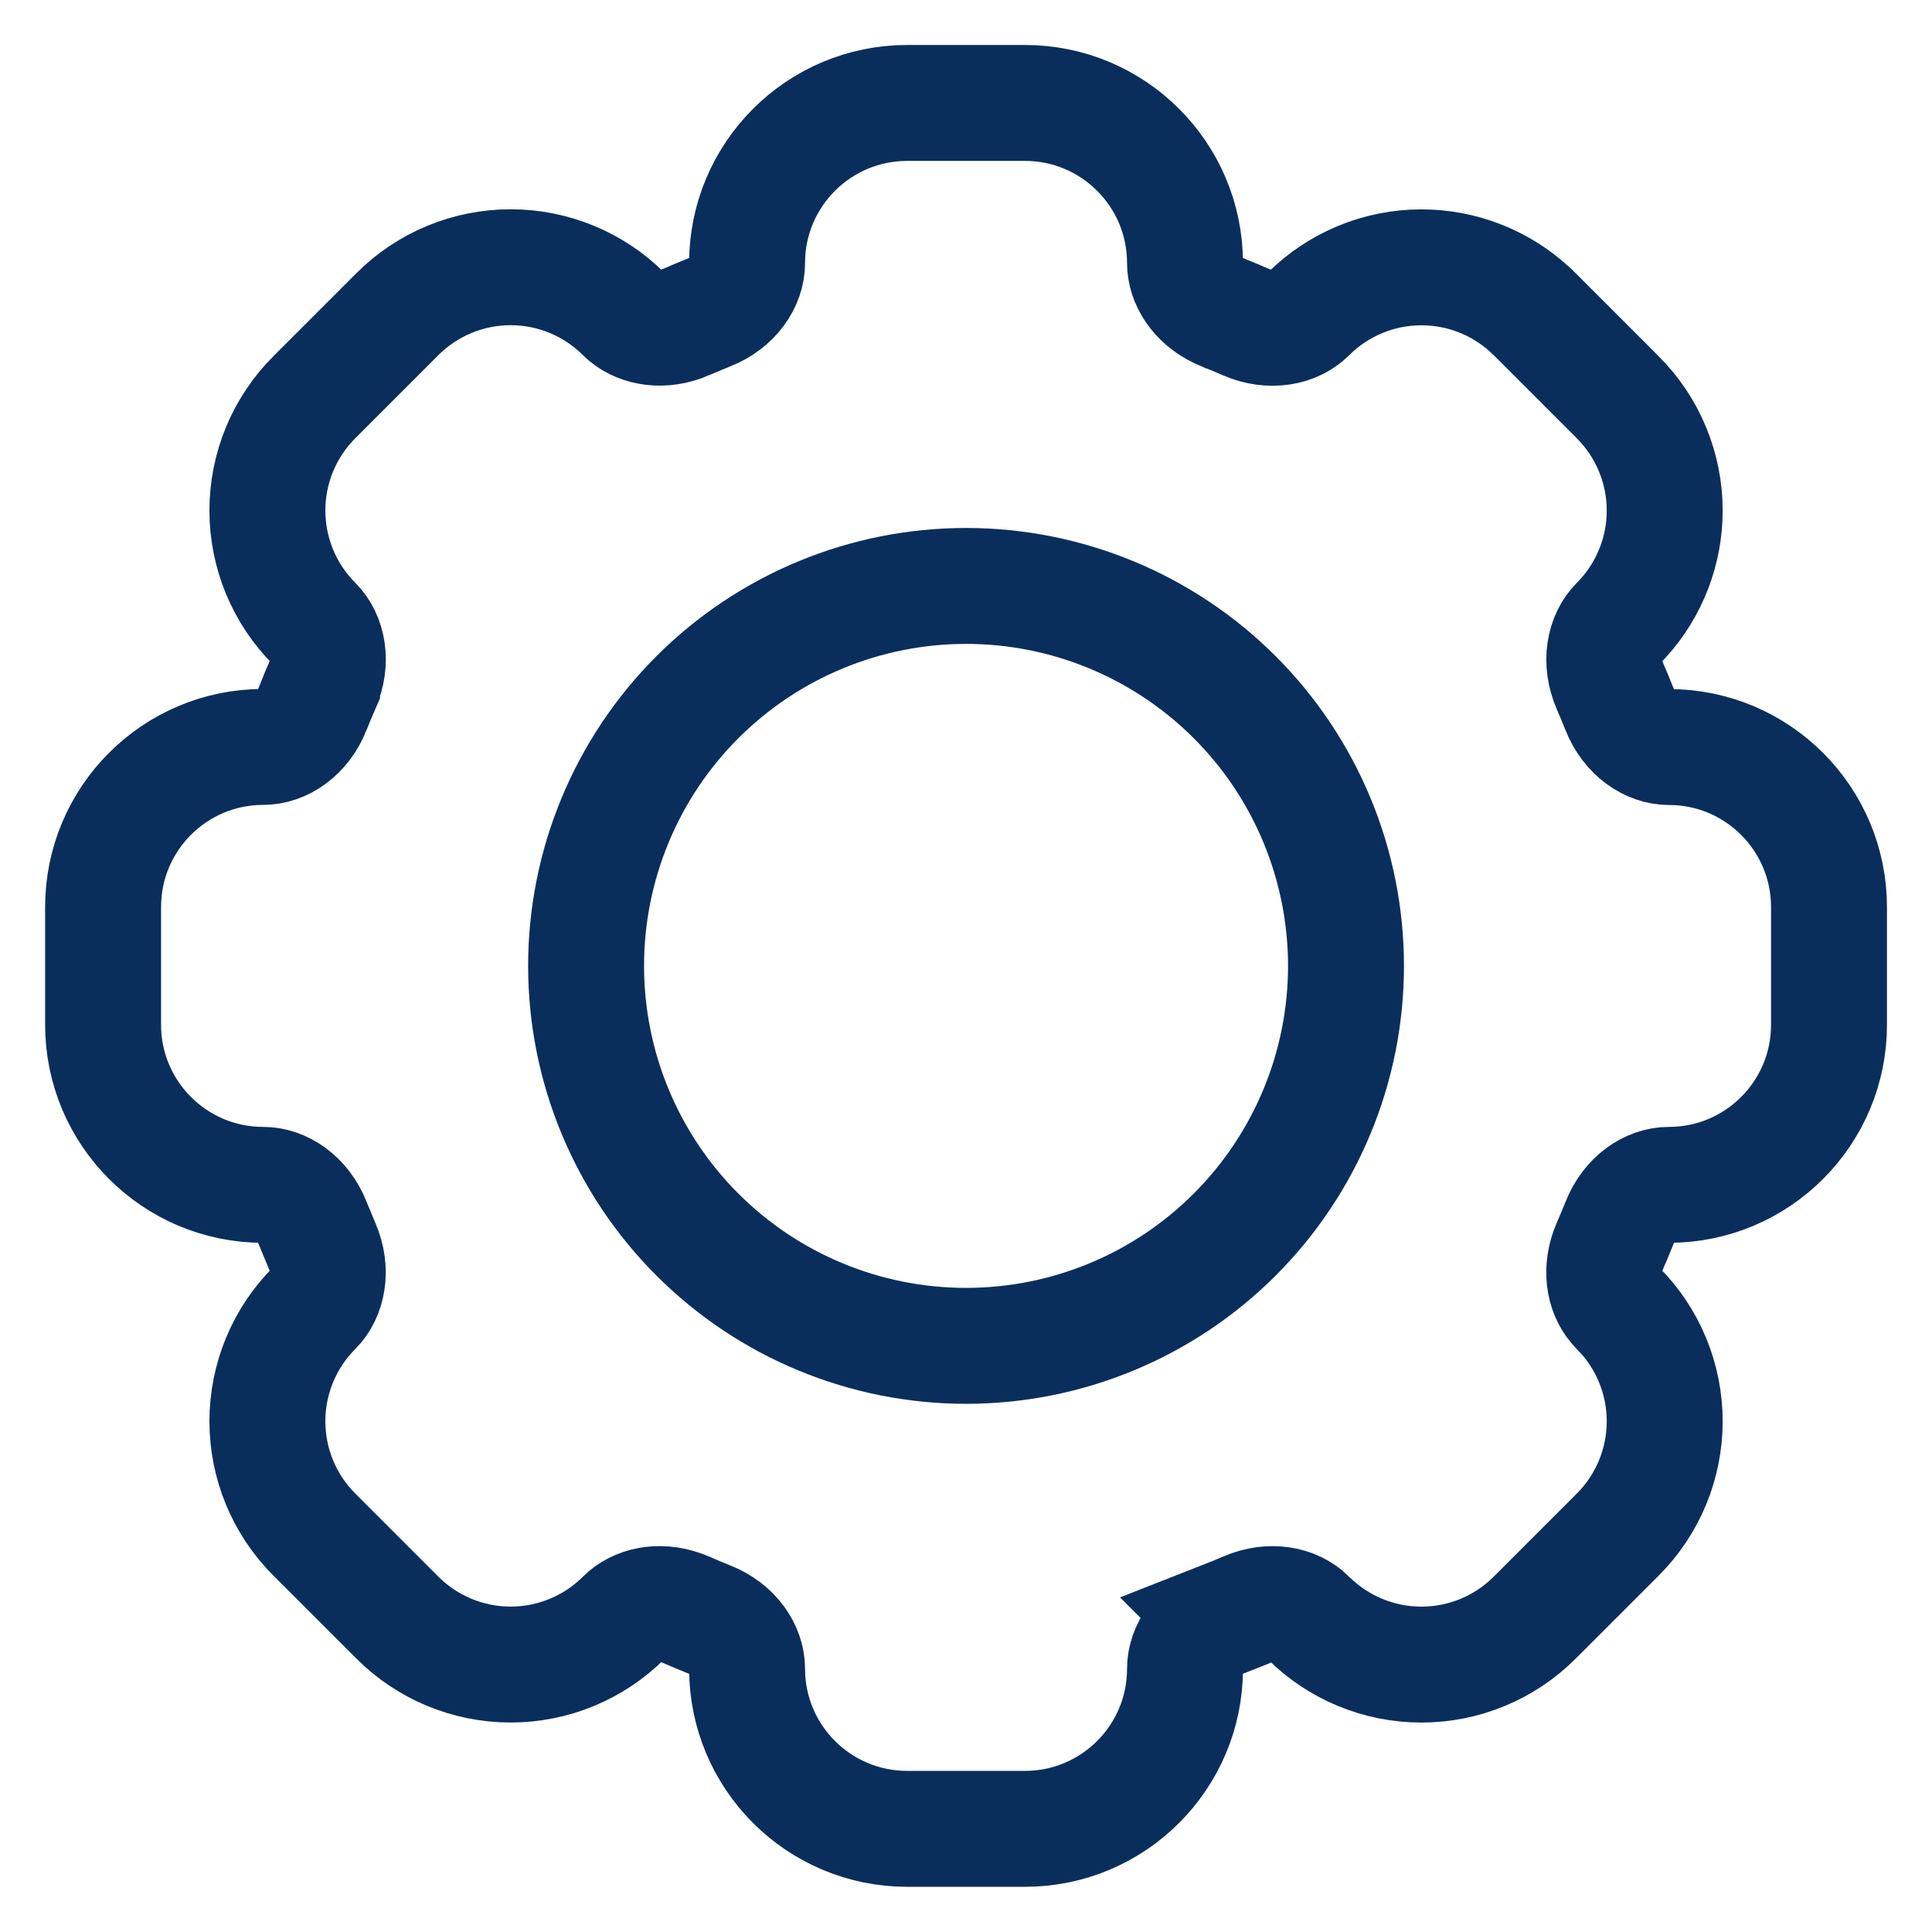
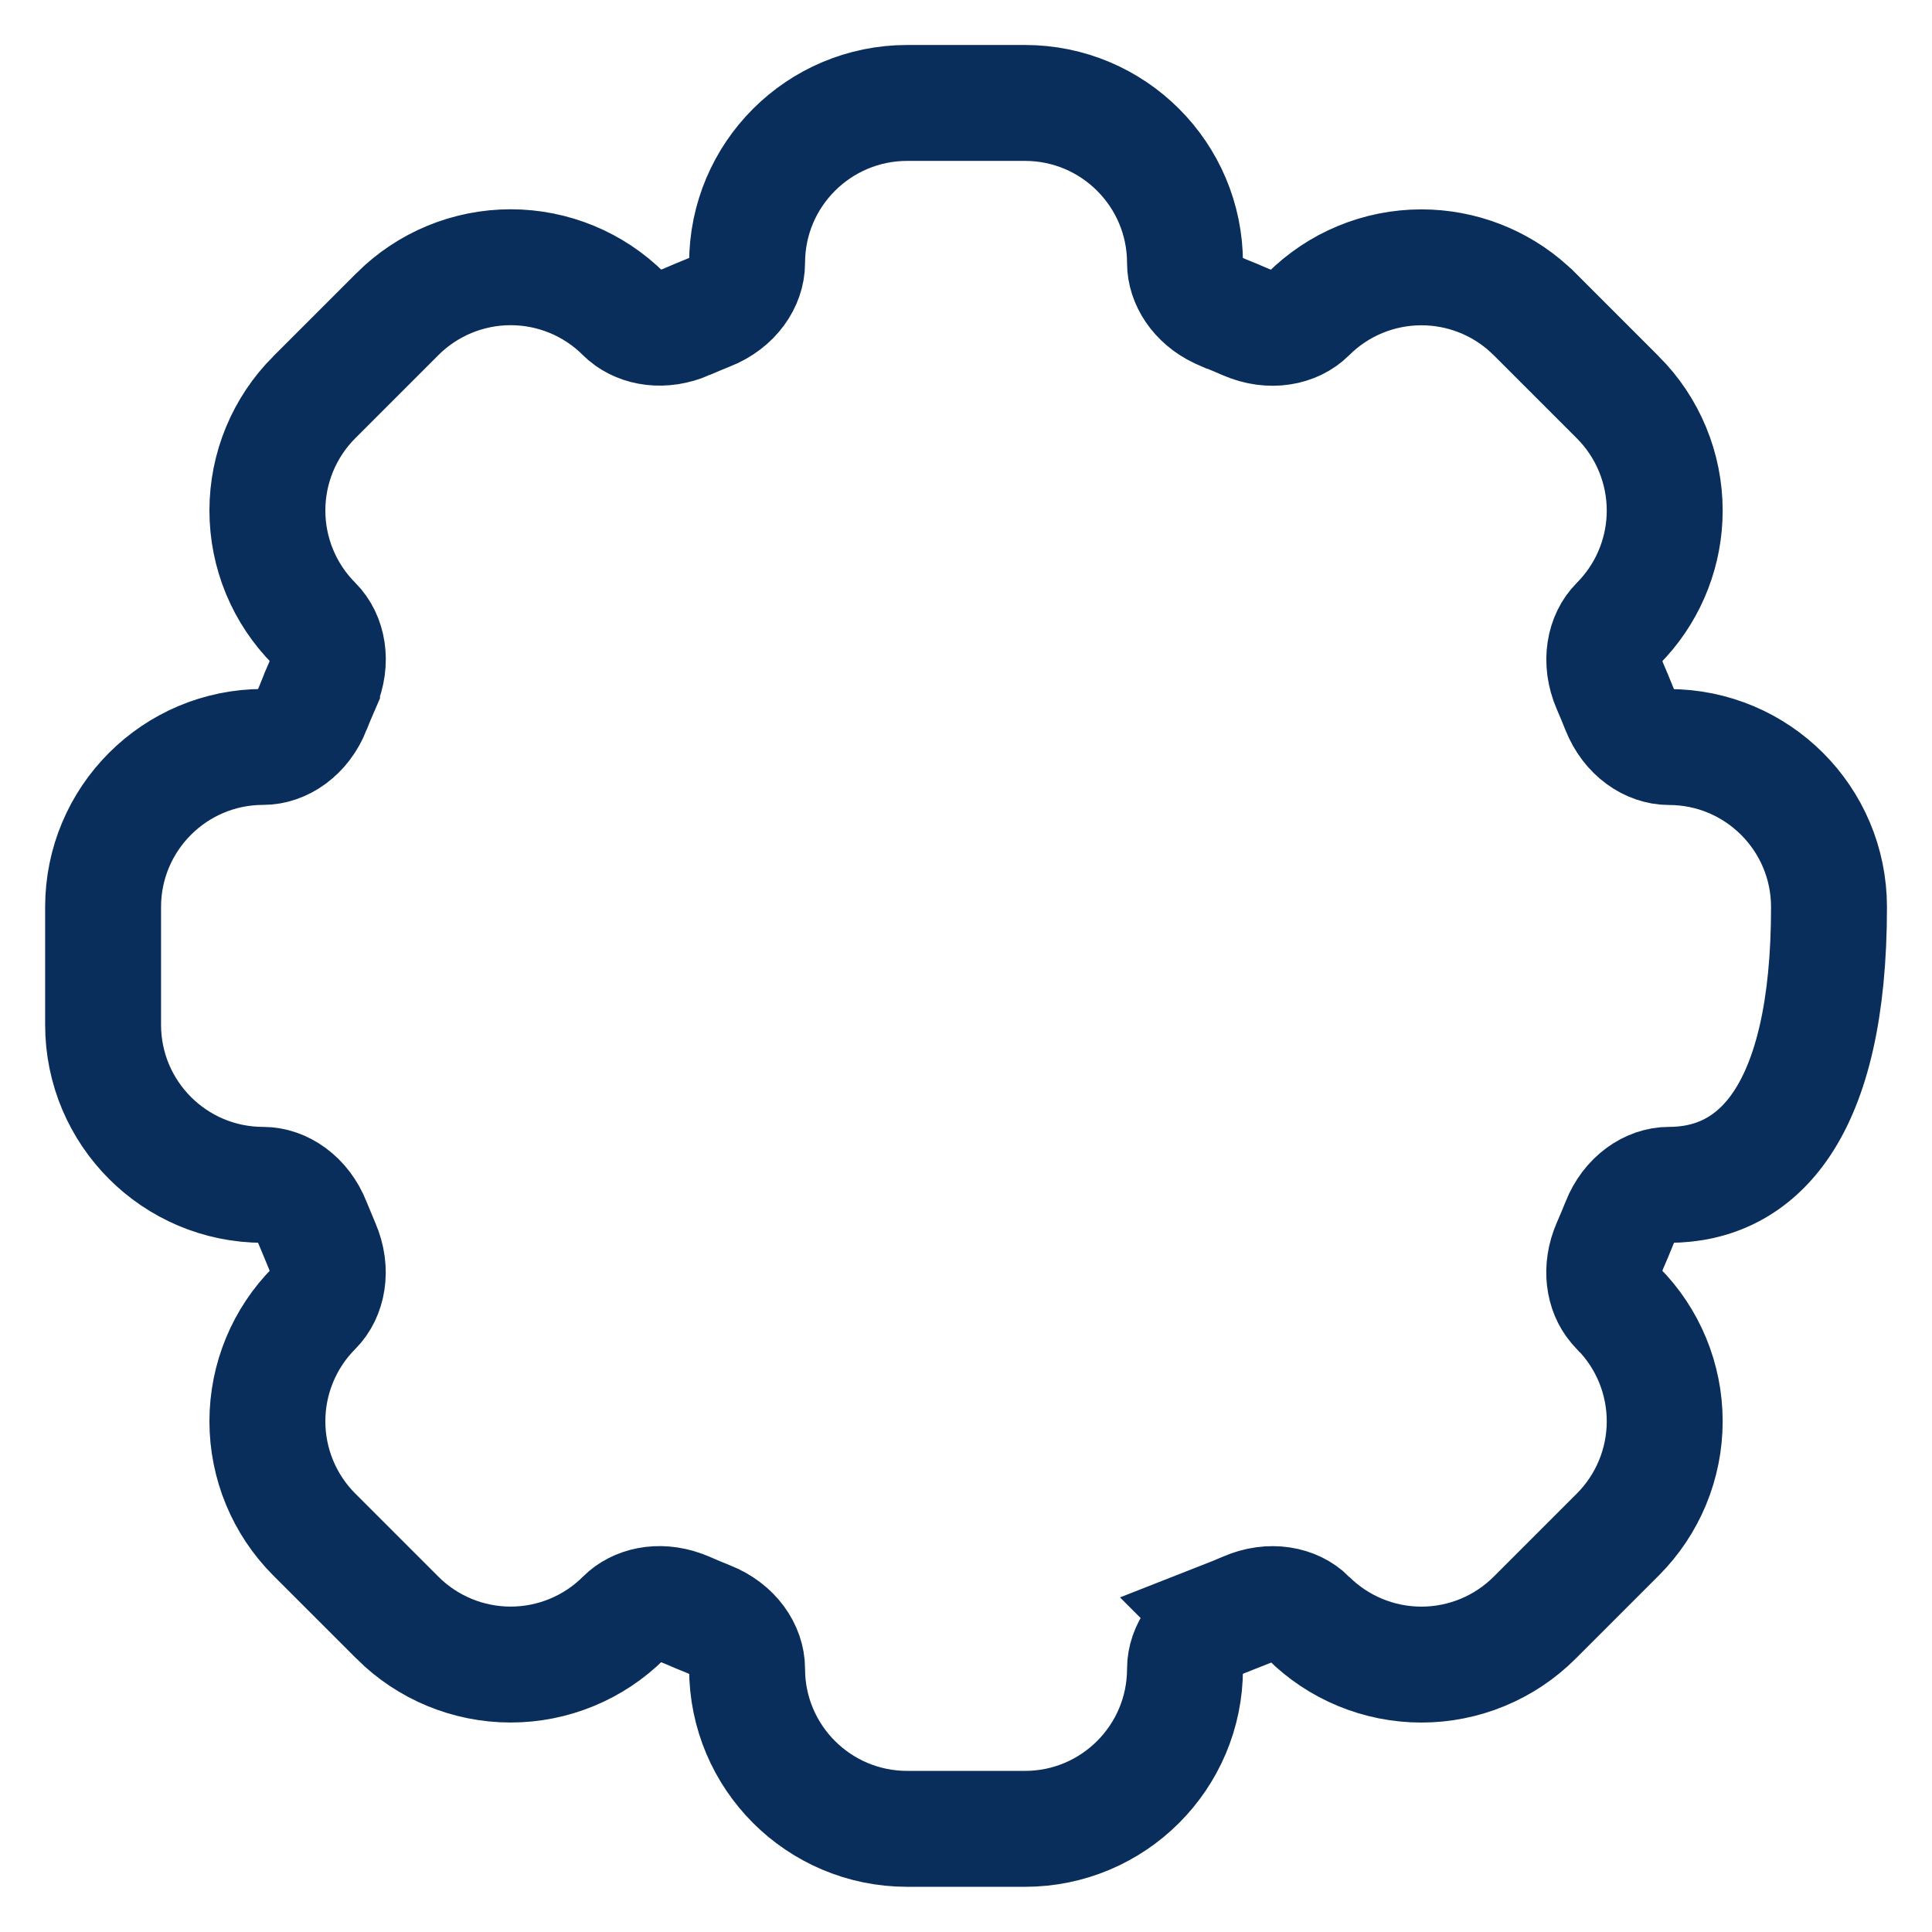
<svg xmlns="http://www.w3.org/2000/svg" width="100" height="100" viewBox="0 0 100 100" fill="none">
-   <path d="M53.049 5.328C57.626 5.328 61.336 9.038 61.336 13.615C61.336 14.523 61.946 15.537 63.097 16.085L63.334 16.189L63.344 16.191C63.725 16.344 64.104 16.503 64.481 16.668C65.769 17.227 67.023 16.952 67.715 16.261L67.717 16.259C69.271 14.708 71.377 13.837 73.573 13.837C75.632 13.837 77.612 14.602 79.132 15.976L79.43 16.259L79.433 16.261L83.74 20.569L83.743 20.571C85.294 22.126 86.165 24.232 86.165 26.428C86.165 28.486 85.399 30.466 84.025 31.986L83.743 32.284C83.053 32.976 82.779 34.235 83.333 35.519L83.576 36.091C83.656 36.282 83.733 36.474 83.81 36.667C84.325 37.972 85.411 38.666 86.382 38.666C90.96 38.666 94.669 42.376 94.669 46.953V53.041C94.669 57.618 90.959 61.328 86.382 61.328C85.41 61.328 84.327 62.022 83.815 63.322L83.811 63.334C83.656 63.722 83.495 64.106 83.328 64.486C82.811 65.689 83.02 66.861 83.616 67.57L83.74 67.707L83.743 67.709C85.294 69.263 86.165 71.37 86.165 73.565C86.165 75.761 85.294 77.868 83.743 79.422L79.431 83.734C77.876 85.287 75.769 86.159 73.571 86.159C71.374 86.159 69.267 85.287 67.712 83.734L67.711 83.732C67.022 83.043 65.765 82.769 64.487 83.327L64.476 83.332C64.099 83.495 63.718 83.65 63.333 83.801L63.334 83.802C62.029 84.318 61.336 85.403 61.336 86.374C61.336 90.952 57.626 94.661 53.049 94.661H46.957C42.379 94.661 38.669 90.952 38.669 86.374C38.669 85.403 37.976 84.319 36.676 83.808L36.663 83.803C36.28 83.65 35.9 83.491 35.524 83.326L35.283 83.231C34.082 82.802 32.939 83.084 32.291 83.732L32.288 83.735C30.734 85.286 28.627 86.157 26.432 86.157C24.236 86.157 22.13 85.286 20.575 83.735L20.573 83.732L16.265 79.425L16.262 79.422C14.711 77.868 13.84 75.761 13.84 73.565C13.84 71.37 14.711 69.263 16.262 67.709C16.952 67.017 17.226 65.757 16.668 64.475L16.663 64.462L16.657 64.449C16.504 64.088 16.352 63.723 16.202 63.353L16.19 63.322C15.679 62.022 14.595 61.328 13.623 61.328C9.046 61.328 5.336 57.618 5.336 53.041V46.949C5.336 42.372 9.046 38.661 13.623 38.661C14.595 38.661 15.679 37.968 16.19 36.668L16.191 36.663C16.344 36.278 16.503 35.895 16.669 35.515V35.513C17.23 34.227 16.956 32.975 16.265 32.283L16.262 32.28C14.711 30.726 13.84 28.619 13.84 26.424C13.84 24.228 14.711 22.122 16.262 20.567L16.265 20.565L20.573 16.257L20.575 16.254C22.13 14.703 24.236 13.832 26.432 13.832C28.627 13.832 30.734 14.703 32.288 16.254L32.425 16.379C33.139 16.976 34.323 17.185 35.527 16.663L35.529 16.661C35.897 16.502 36.269 16.347 36.645 16.194L36.676 16.183C37.976 15.671 38.669 14.587 38.669 13.615C38.669 9.036 42.381 5.328 46.961 5.328H53.049Z" stroke="#0A2E5C" stroke-width="6" />
-   <path d="M50.003 30.328C55.219 30.328 60.221 32.4 63.909 36.088C67.597 39.776 69.669 44.779 69.669 49.995C69.669 55.211 67.597 60.213 63.909 63.901C60.221 67.59 55.219 69.661 50.003 69.661C44.787 69.661 39.784 67.59 36.096 63.901C32.408 60.213 30.336 55.211 30.336 49.995C30.336 44.779 32.407 39.776 36.096 36.088C39.784 32.4 44.787 30.328 50.003 30.328Z" stroke="#0A2E5C" stroke-width="6" />
+   <path d="M53.049 5.328C57.626 5.328 61.336 9.038 61.336 13.615C61.336 14.523 61.946 15.537 63.097 16.085L63.334 16.189L63.344 16.191C63.725 16.344 64.104 16.503 64.481 16.668C65.769 17.227 67.023 16.952 67.715 16.261L67.717 16.259C69.271 14.708 71.377 13.837 73.573 13.837C75.632 13.837 77.612 14.602 79.132 15.976L79.43 16.259L79.433 16.261L83.74 20.569L83.743 20.571C85.294 22.126 86.165 24.232 86.165 26.428C86.165 28.486 85.399 30.466 84.025 31.986L83.743 32.284C83.053 32.976 82.779 34.235 83.333 35.519L83.576 36.091C83.656 36.282 83.733 36.474 83.81 36.667C84.325 37.972 85.411 38.666 86.382 38.666C90.96 38.666 94.669 42.376 94.669 46.953C94.669 57.618 90.959 61.328 86.382 61.328C85.41 61.328 84.327 62.022 83.815 63.322L83.811 63.334C83.656 63.722 83.495 64.106 83.328 64.486C82.811 65.689 83.02 66.861 83.616 67.57L83.74 67.707L83.743 67.709C85.294 69.263 86.165 71.37 86.165 73.565C86.165 75.761 85.294 77.868 83.743 79.422L79.431 83.734C77.876 85.287 75.769 86.159 73.571 86.159C71.374 86.159 69.267 85.287 67.712 83.734L67.711 83.732C67.022 83.043 65.765 82.769 64.487 83.327L64.476 83.332C64.099 83.495 63.718 83.65 63.333 83.801L63.334 83.802C62.029 84.318 61.336 85.403 61.336 86.374C61.336 90.952 57.626 94.661 53.049 94.661H46.957C42.379 94.661 38.669 90.952 38.669 86.374C38.669 85.403 37.976 84.319 36.676 83.808L36.663 83.803C36.28 83.65 35.9 83.491 35.524 83.326L35.283 83.231C34.082 82.802 32.939 83.084 32.291 83.732L32.288 83.735C30.734 85.286 28.627 86.157 26.432 86.157C24.236 86.157 22.13 85.286 20.575 83.735L20.573 83.732L16.265 79.425L16.262 79.422C14.711 77.868 13.84 75.761 13.84 73.565C13.84 71.37 14.711 69.263 16.262 67.709C16.952 67.017 17.226 65.757 16.668 64.475L16.663 64.462L16.657 64.449C16.504 64.088 16.352 63.723 16.202 63.353L16.19 63.322C15.679 62.022 14.595 61.328 13.623 61.328C9.046 61.328 5.336 57.618 5.336 53.041V46.949C5.336 42.372 9.046 38.661 13.623 38.661C14.595 38.661 15.679 37.968 16.19 36.668L16.191 36.663C16.344 36.278 16.503 35.895 16.669 35.515V35.513C17.23 34.227 16.956 32.975 16.265 32.283L16.262 32.28C14.711 30.726 13.84 28.619 13.84 26.424C13.84 24.228 14.711 22.122 16.262 20.567L16.265 20.565L20.573 16.257L20.575 16.254C22.13 14.703 24.236 13.832 26.432 13.832C28.627 13.832 30.734 14.703 32.288 16.254L32.425 16.379C33.139 16.976 34.323 17.185 35.527 16.663L35.529 16.661C35.897 16.502 36.269 16.347 36.645 16.194L36.676 16.183C37.976 15.671 38.669 14.587 38.669 13.615C38.669 9.036 42.381 5.328 46.961 5.328H53.049Z" stroke="#0A2E5C" stroke-width="6" />
</svg>